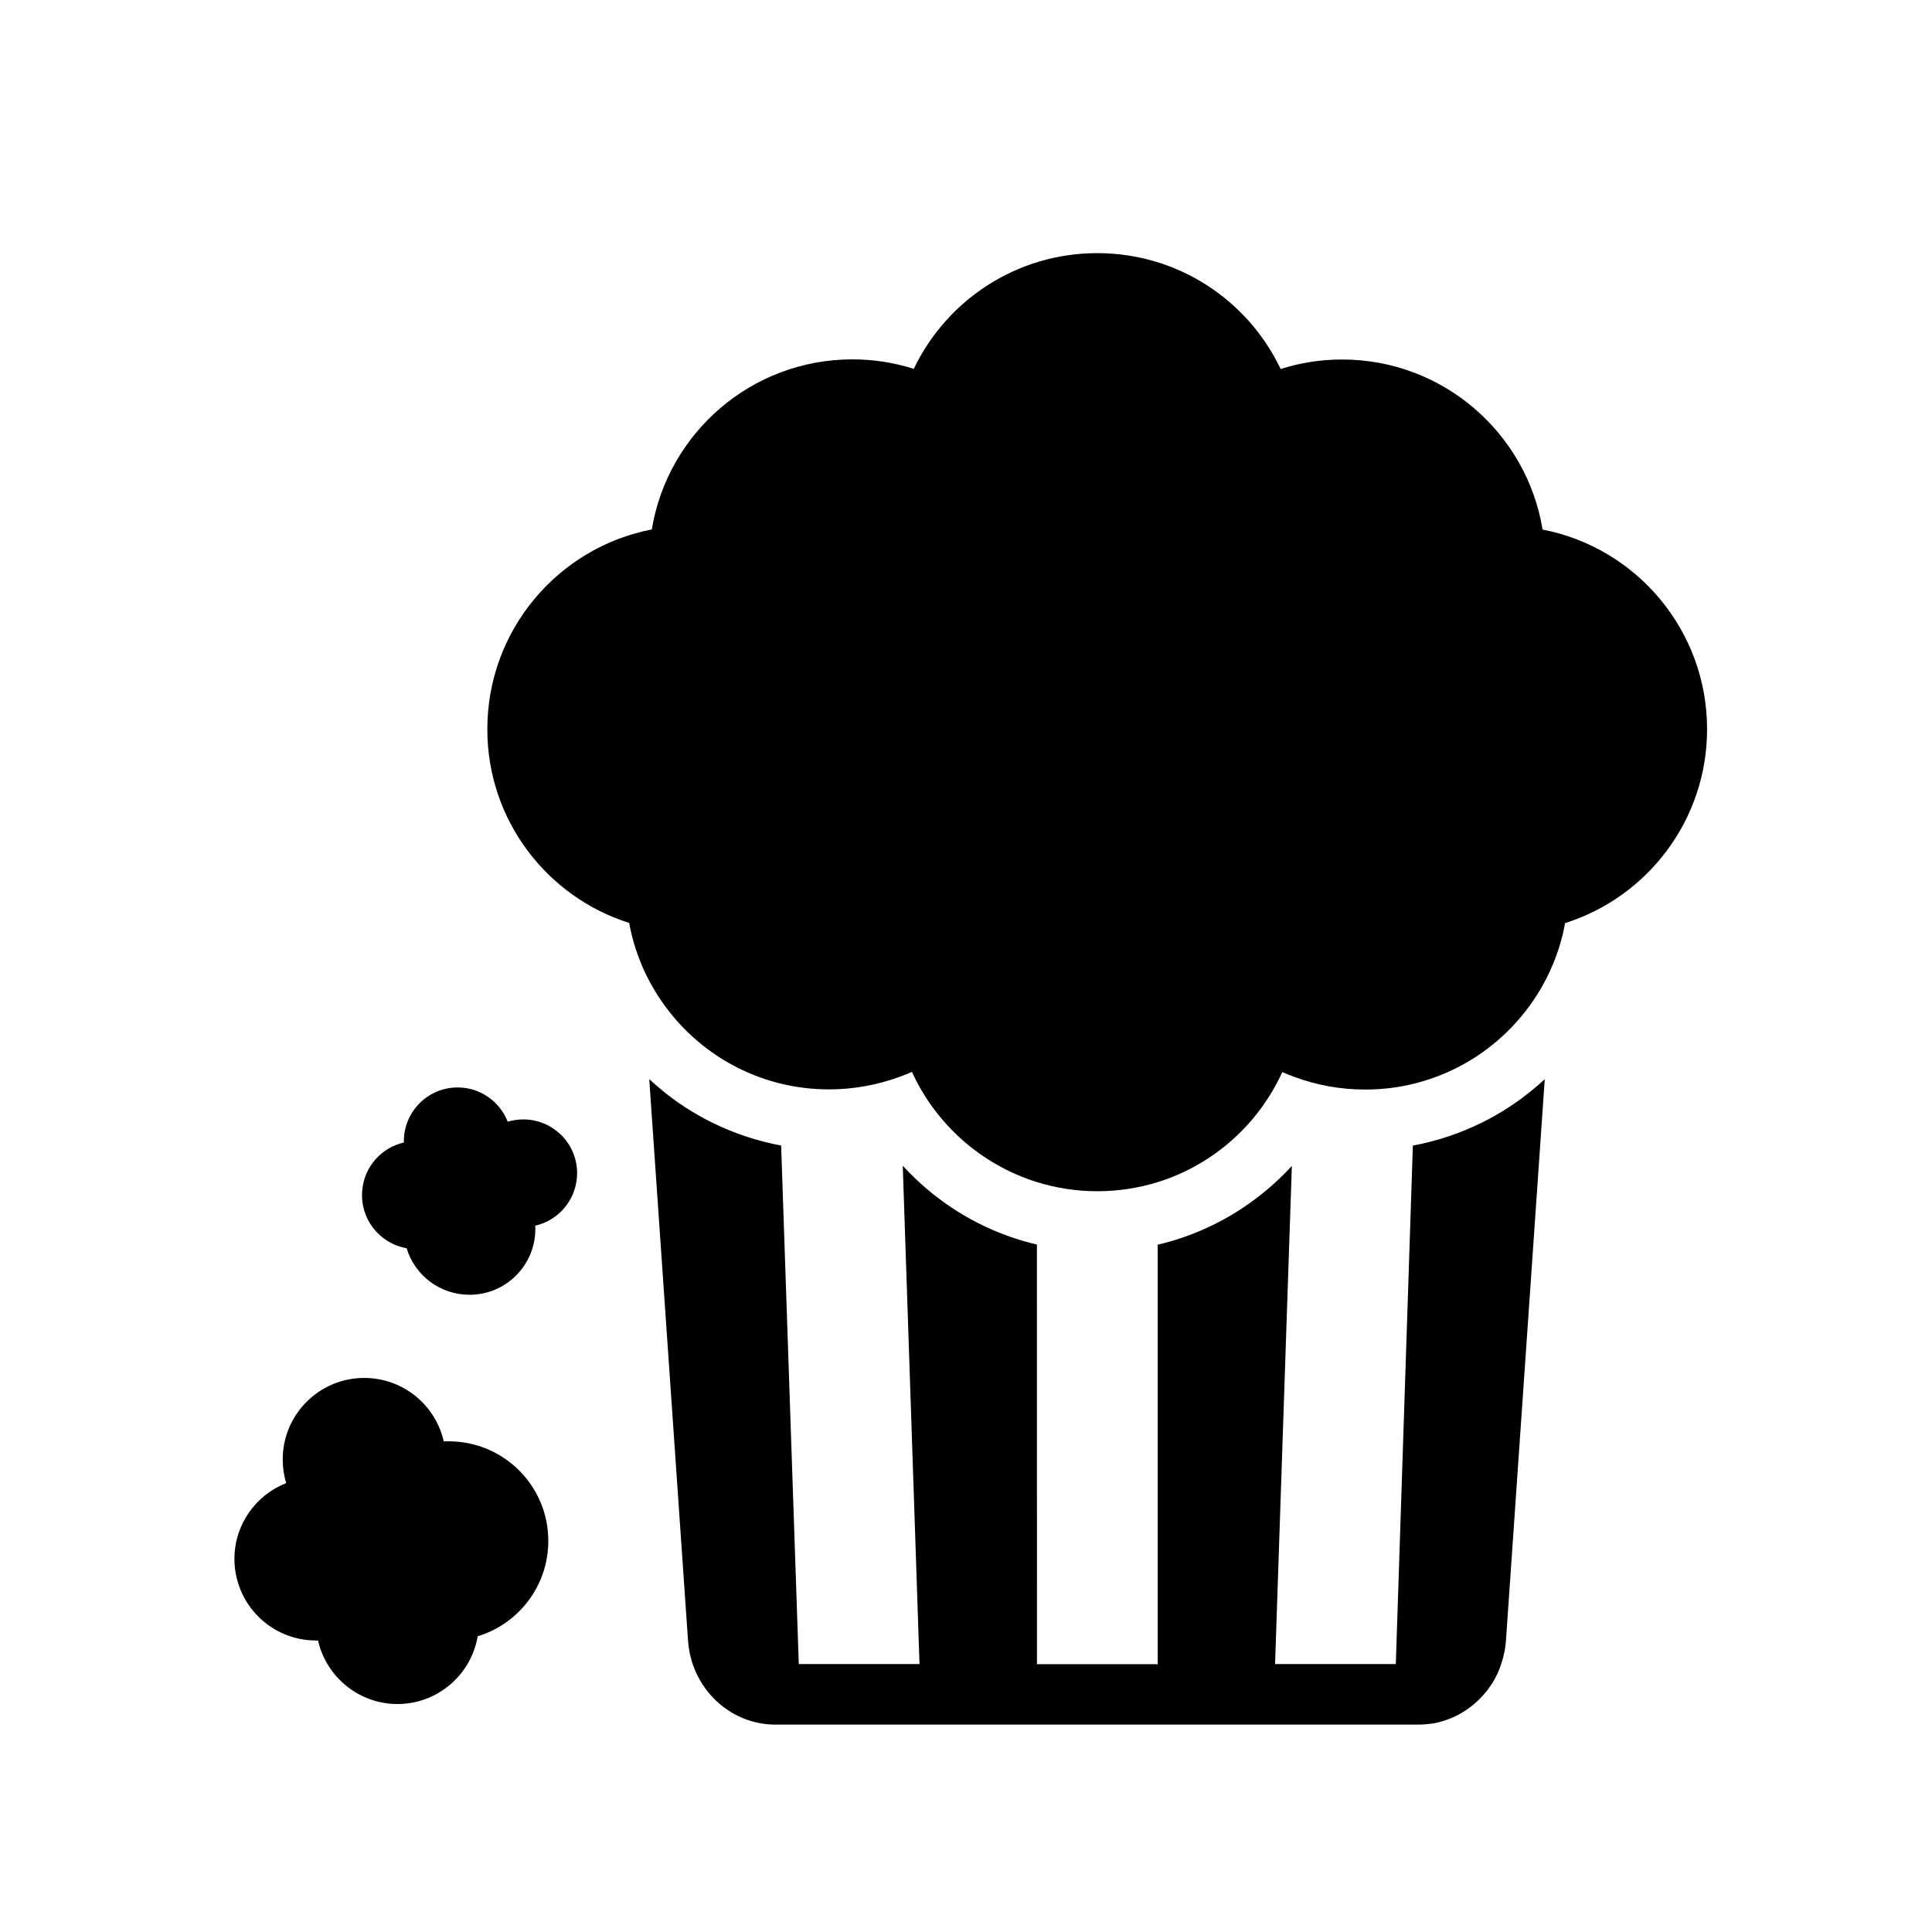
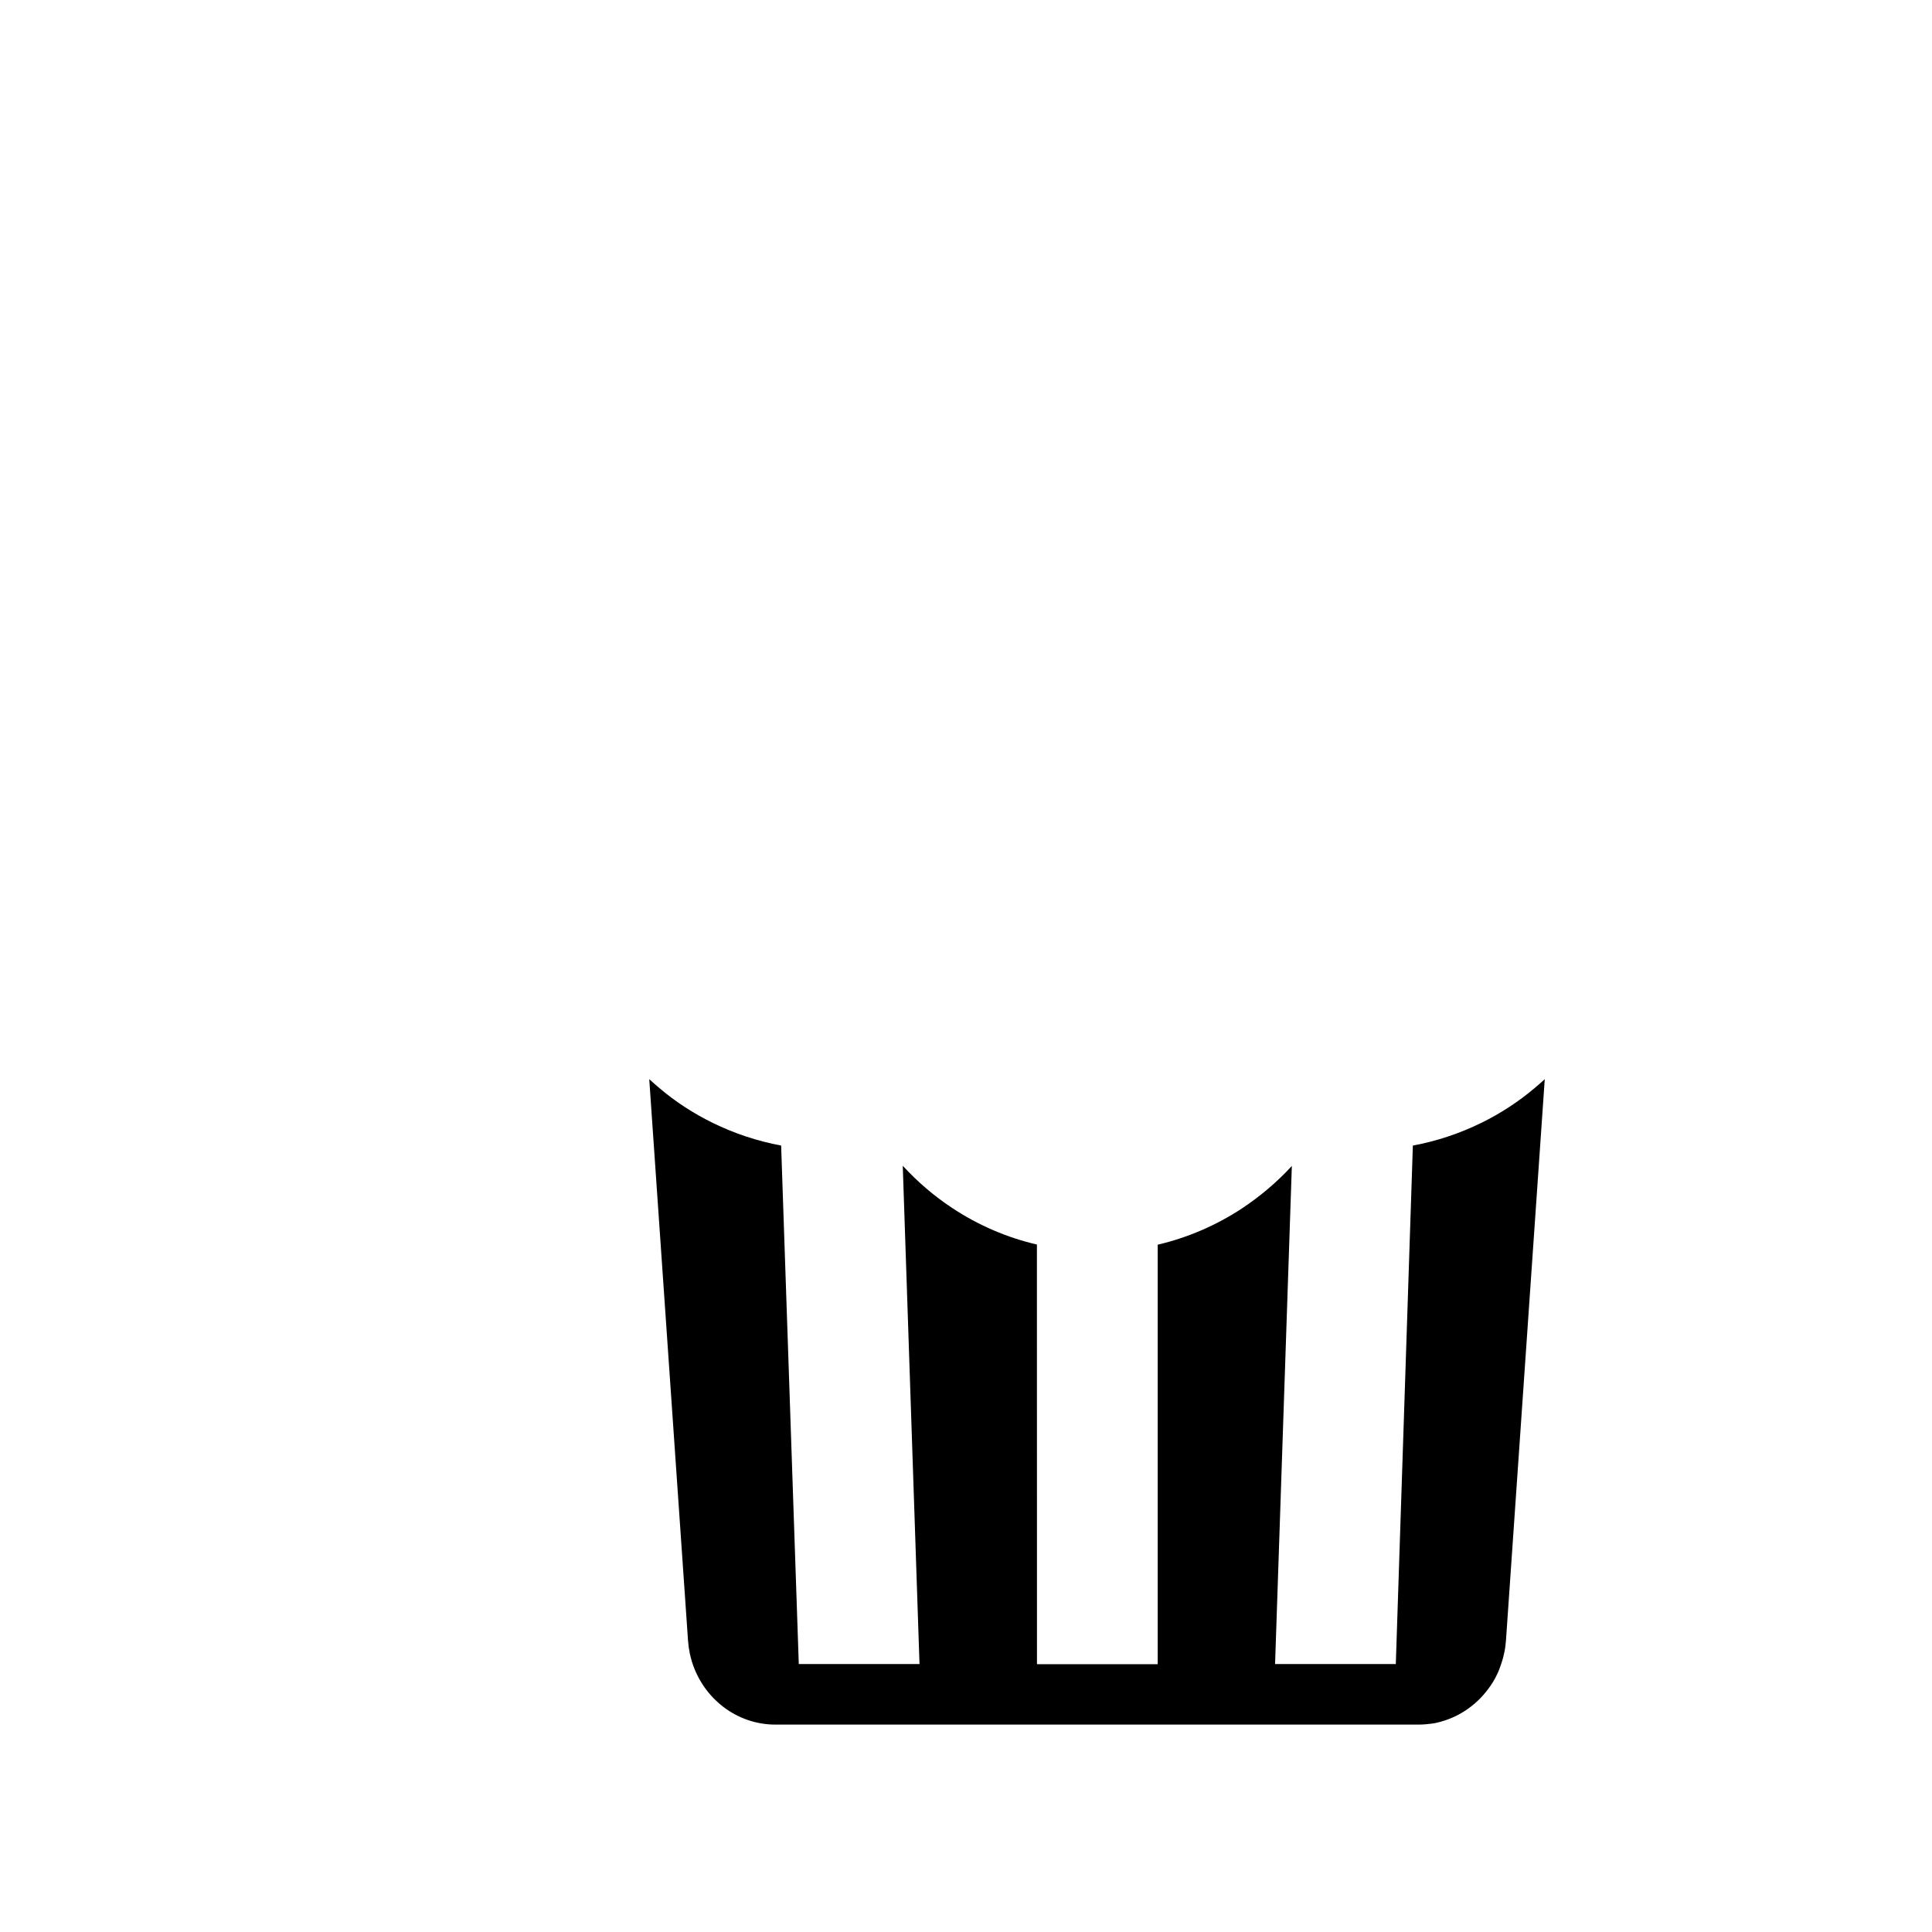
<svg xmlns="http://www.w3.org/2000/svg" fill="#000000" width="800px" height="800px" version="1.1" viewBox="144 144 512 512">
  <g>
    <path d="m351.01 447.58c-6.273-1.16-12.398-3.199-18.121-6-5.039-2.473-9.836-5.551-14.152-9.238-0.918-0.754-1.797-1.551-2.68-2.352l10.277 148.77c0.082 1.16 0.238 2.316 0.473 3.441 0.168 0.762 0.363 1.48 0.57 2.195 3.039 9.723 11.828 16.641 22.117 16.641h170.45c1.246 0 2.445-0.121 3.637-0.277 0.324-0.035 0.641-0.121 0.922-0.16 0.316-0.074 0.68-0.16 1.004-0.242 0.07-0.035 0.191-0.035 0.281-0.082 5.441-1.48 10.078-4.914 13.23-9.551 0.195-0.316 0.438-0.641 0.637-0.969 0.449-0.719 0.805-1.43 1.164-2.191 0.324-0.684 0.605-1.367 0.836-2.086 0.246-0.715 0.48-1.441 0.684-2.16 0.281-1.113 0.527-2.238 0.637-3.394 0.039-0.402 0.082-0.754 0.121-1.16l10.281-148.77c-0.887 0.805-1.77 1.598-2.68 2.352-4.367 3.688-9.117 6.766-14.16 9.238-5.723 2.805-11.836 4.84-18.113 6l-4.519 137.41h-31.996l4.445-132.01c-3.914 4.277-8.367 8.035-13.238 11.273-6.887 4.519-14.438 7.758-22.312 9.598v111.17h-31.992l-0.016-111.21c-7.914-1.84-15.441-5.074-22.32-9.598-4.875-3.203-9.309-7.004-13.234-11.281l4.438 132.05h-31.992z" />
-     <path d="m310.74 388.59c0.68 3.793 1.797 7.477 3.238 10.957 3.762 8.996 9.875 16.75 17.594 22.516 5.566 4.156 11.957 7.238 18.883 8.996 4.227 1.078 8.68 1.641 13.27 1.641 6.566 0 12.883-1.211 18.676-3.32 1.117-0.402 2.203-0.848 3.273-1.316 6.324 13.875 18.367 24.59 33.082 29.188 5.031 1.562 10.43 2.438 15.992 2.438s10.965-0.836 15.992-2.398c14.766-4.559 26.762-15.316 33.086-29.191 1.074 0.484 2.156 0.922 3.273 1.32 5.84 2.16 12.113 3.32 18.68 3.32 4.59 0 9.027-0.555 13.27-1.641 6.922-1.758 13.316-4.832 18.883-8.992 7.715-5.762 13.828-13.516 17.594-22.516 1.441-3.477 2.559-7.148 3.238-10.957 21.789-6.883 37.629-27.277 37.629-51.387 0-26.238-18.758-48.113-43.594-52.906-4.191-25.559-26.379-45.07-53.141-45.07-5.68 0-11.125 0.883-16.277 2.519-8.645-18.191-27.156-30.707-48.594-30.707-21.434 0-39.953 12.516-48.629 30.672-5.125-1.648-10.602-2.519-16.273-2.519-26.758 0-48.949 19.523-53.152 45.07-24.824 4.801-43.586 26.672-43.586 52.914-0.039 24.098 15.801 44.492 37.594 51.371z" />
-     <path d="m227.76 578.75h0.52c2.035 8.953 9.684 15.957 19.277 16.762 11.234 0.918 21.191-6.957 23.027-17.879 10.836-3.281 18.723-13.355 18.723-25.277 0-14.594-11.801-26.391-26.395-26.391-0.434 0-0.883 0-1.316 0.031-2.168-9.629-10.758-16.828-21.078-16.828-11.922 0-21.594 9.68-21.594 21.594 0 2.191 0.316 4.273 0.918 6.277-8.035 3.152-13.719 10.953-13.719 20.117 0.035 11.922 9.676 21.594 21.637 21.594z" />
-     <path d="m251.75 474.78c2.16 7.152 8.801 12.348 16.676 12.348 9.645 0 17.441-7.793 17.441-17.434 0-0.281 0-0.598-0.039-0.871 6.359-1.445 11.113-7.129 11.113-13.922 0-7.879-6.402-14.242-14.238-14.242-1.445 0-2.836 0.207-4.156 0.598-2.086-5.32-7.234-9.074-13.27-9.074-7.883 0-14.246 6.398-14.246 14.234v0.359c-5.914 1.359-10.516 6.363-11.035 12.723-0.645 7.481 4.547 14.043 11.754 15.281z" />
  </g>
</svg>